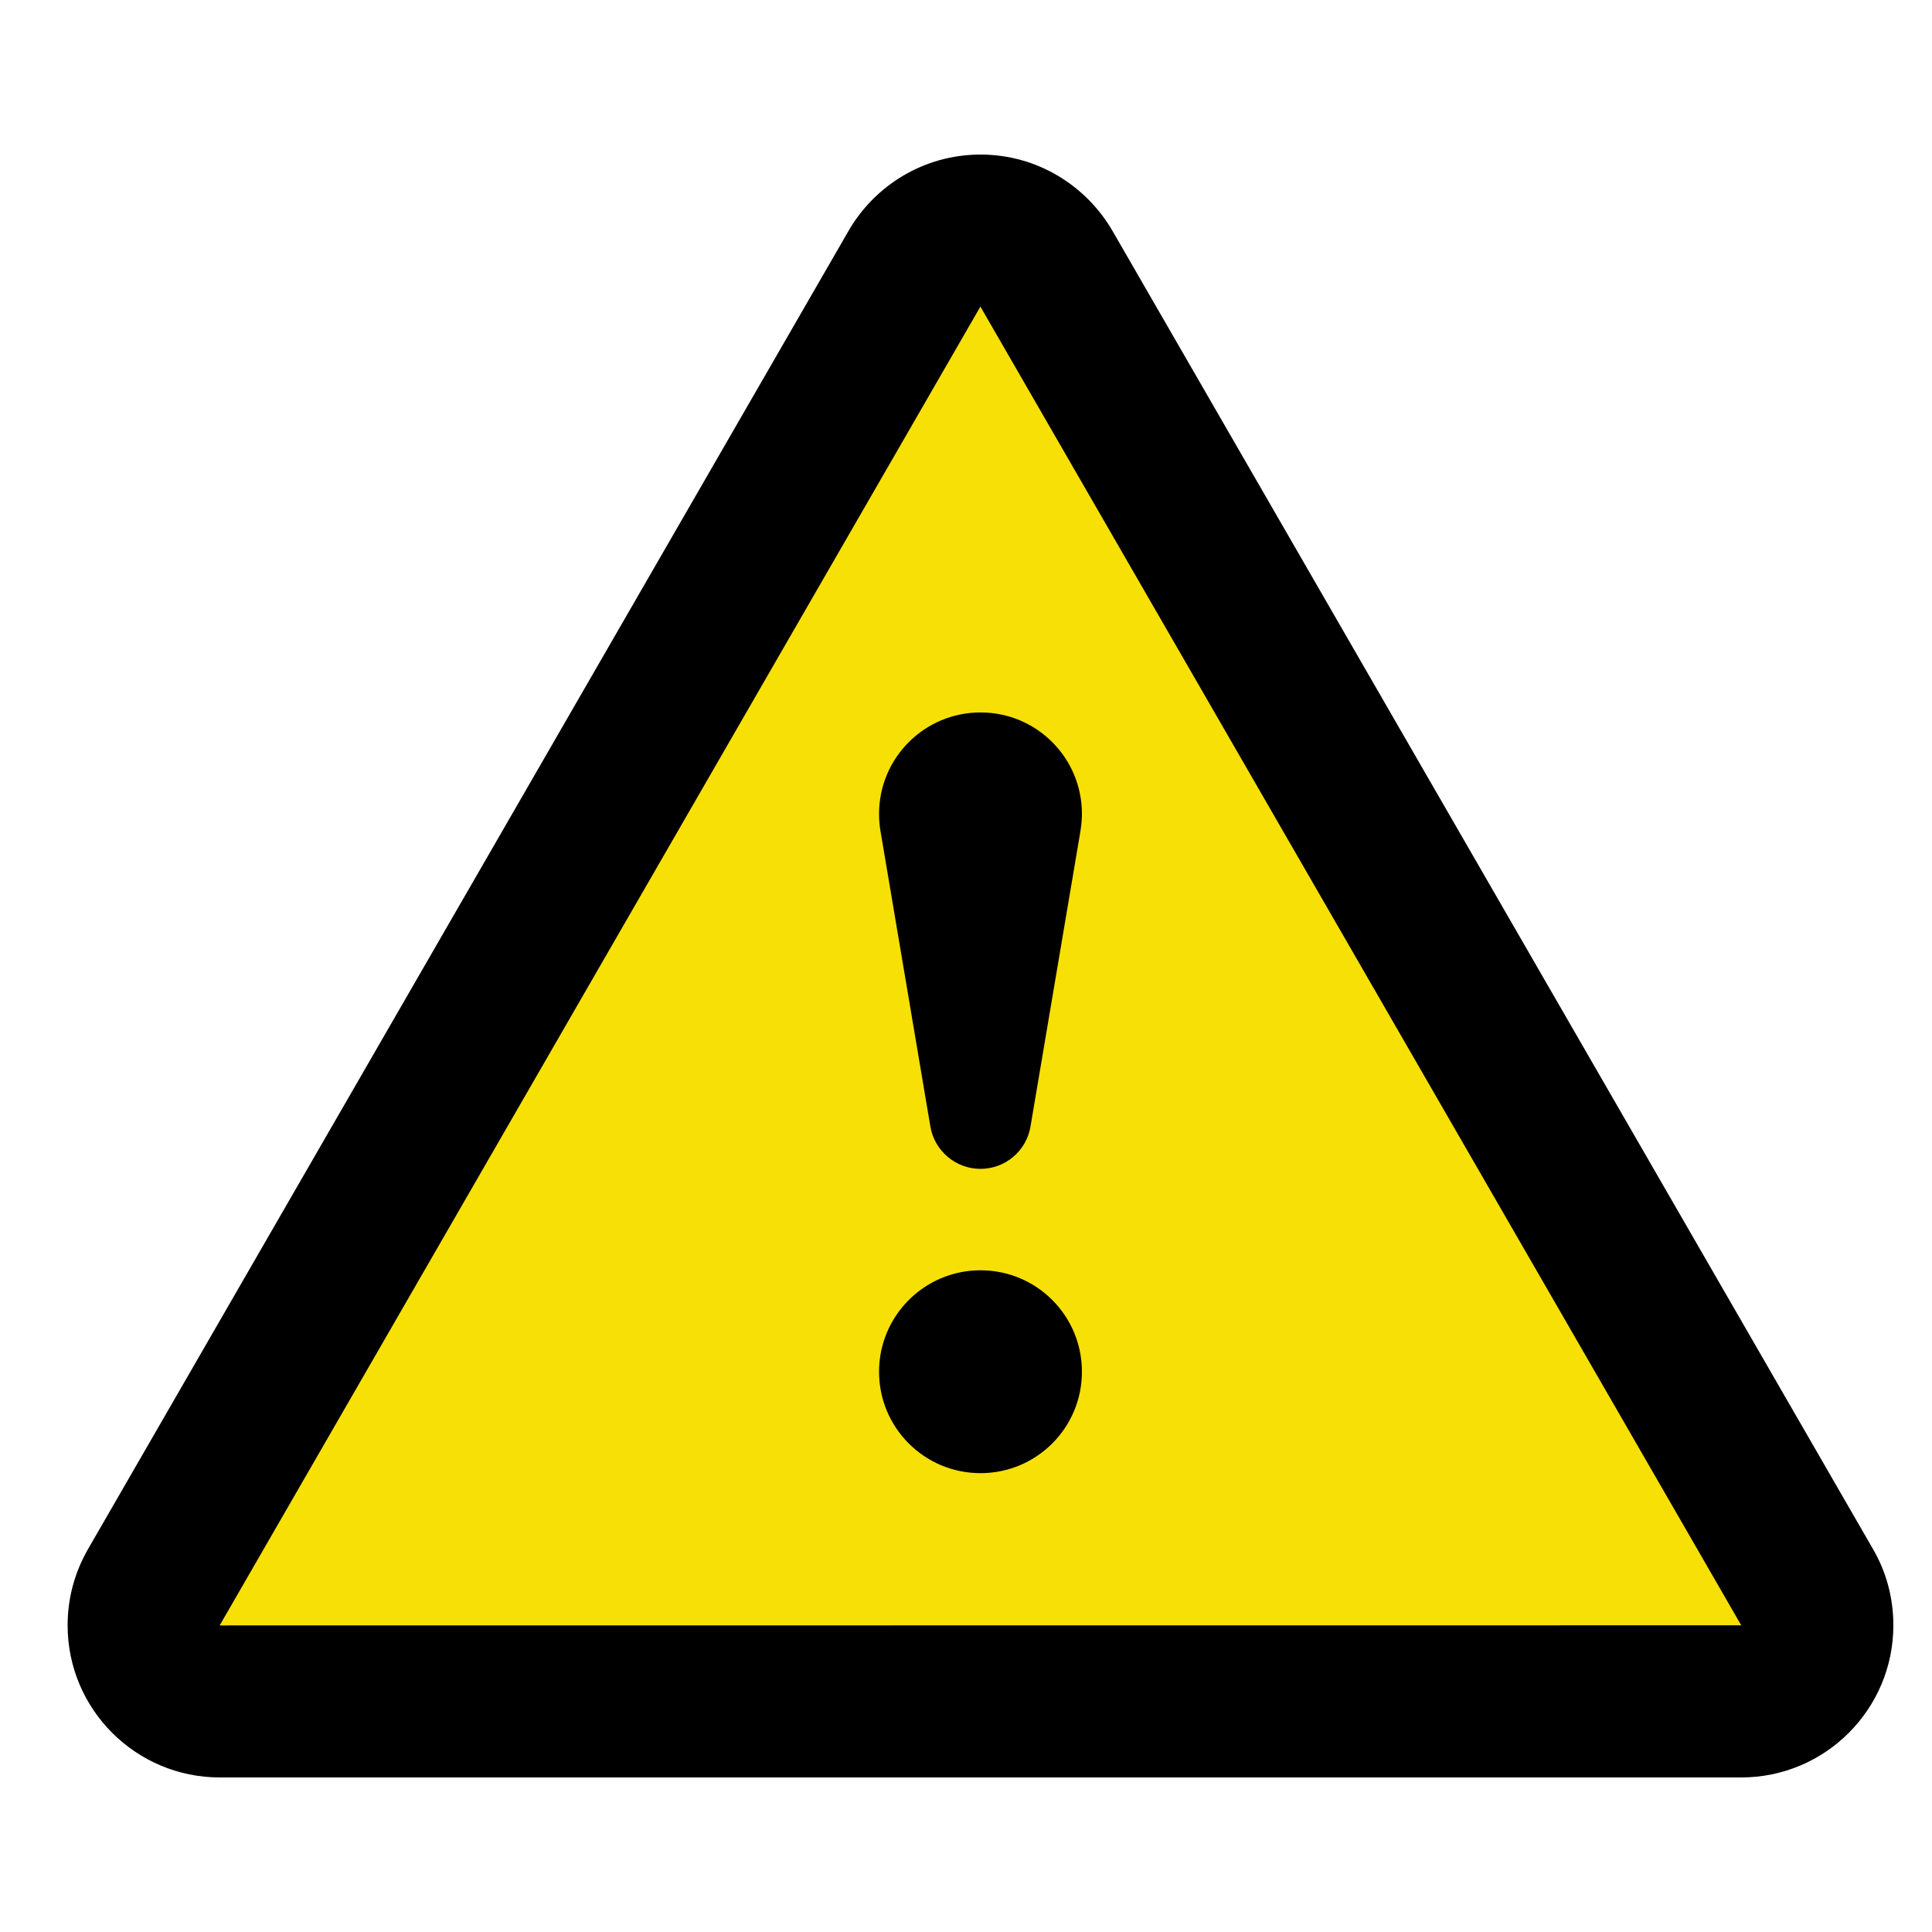
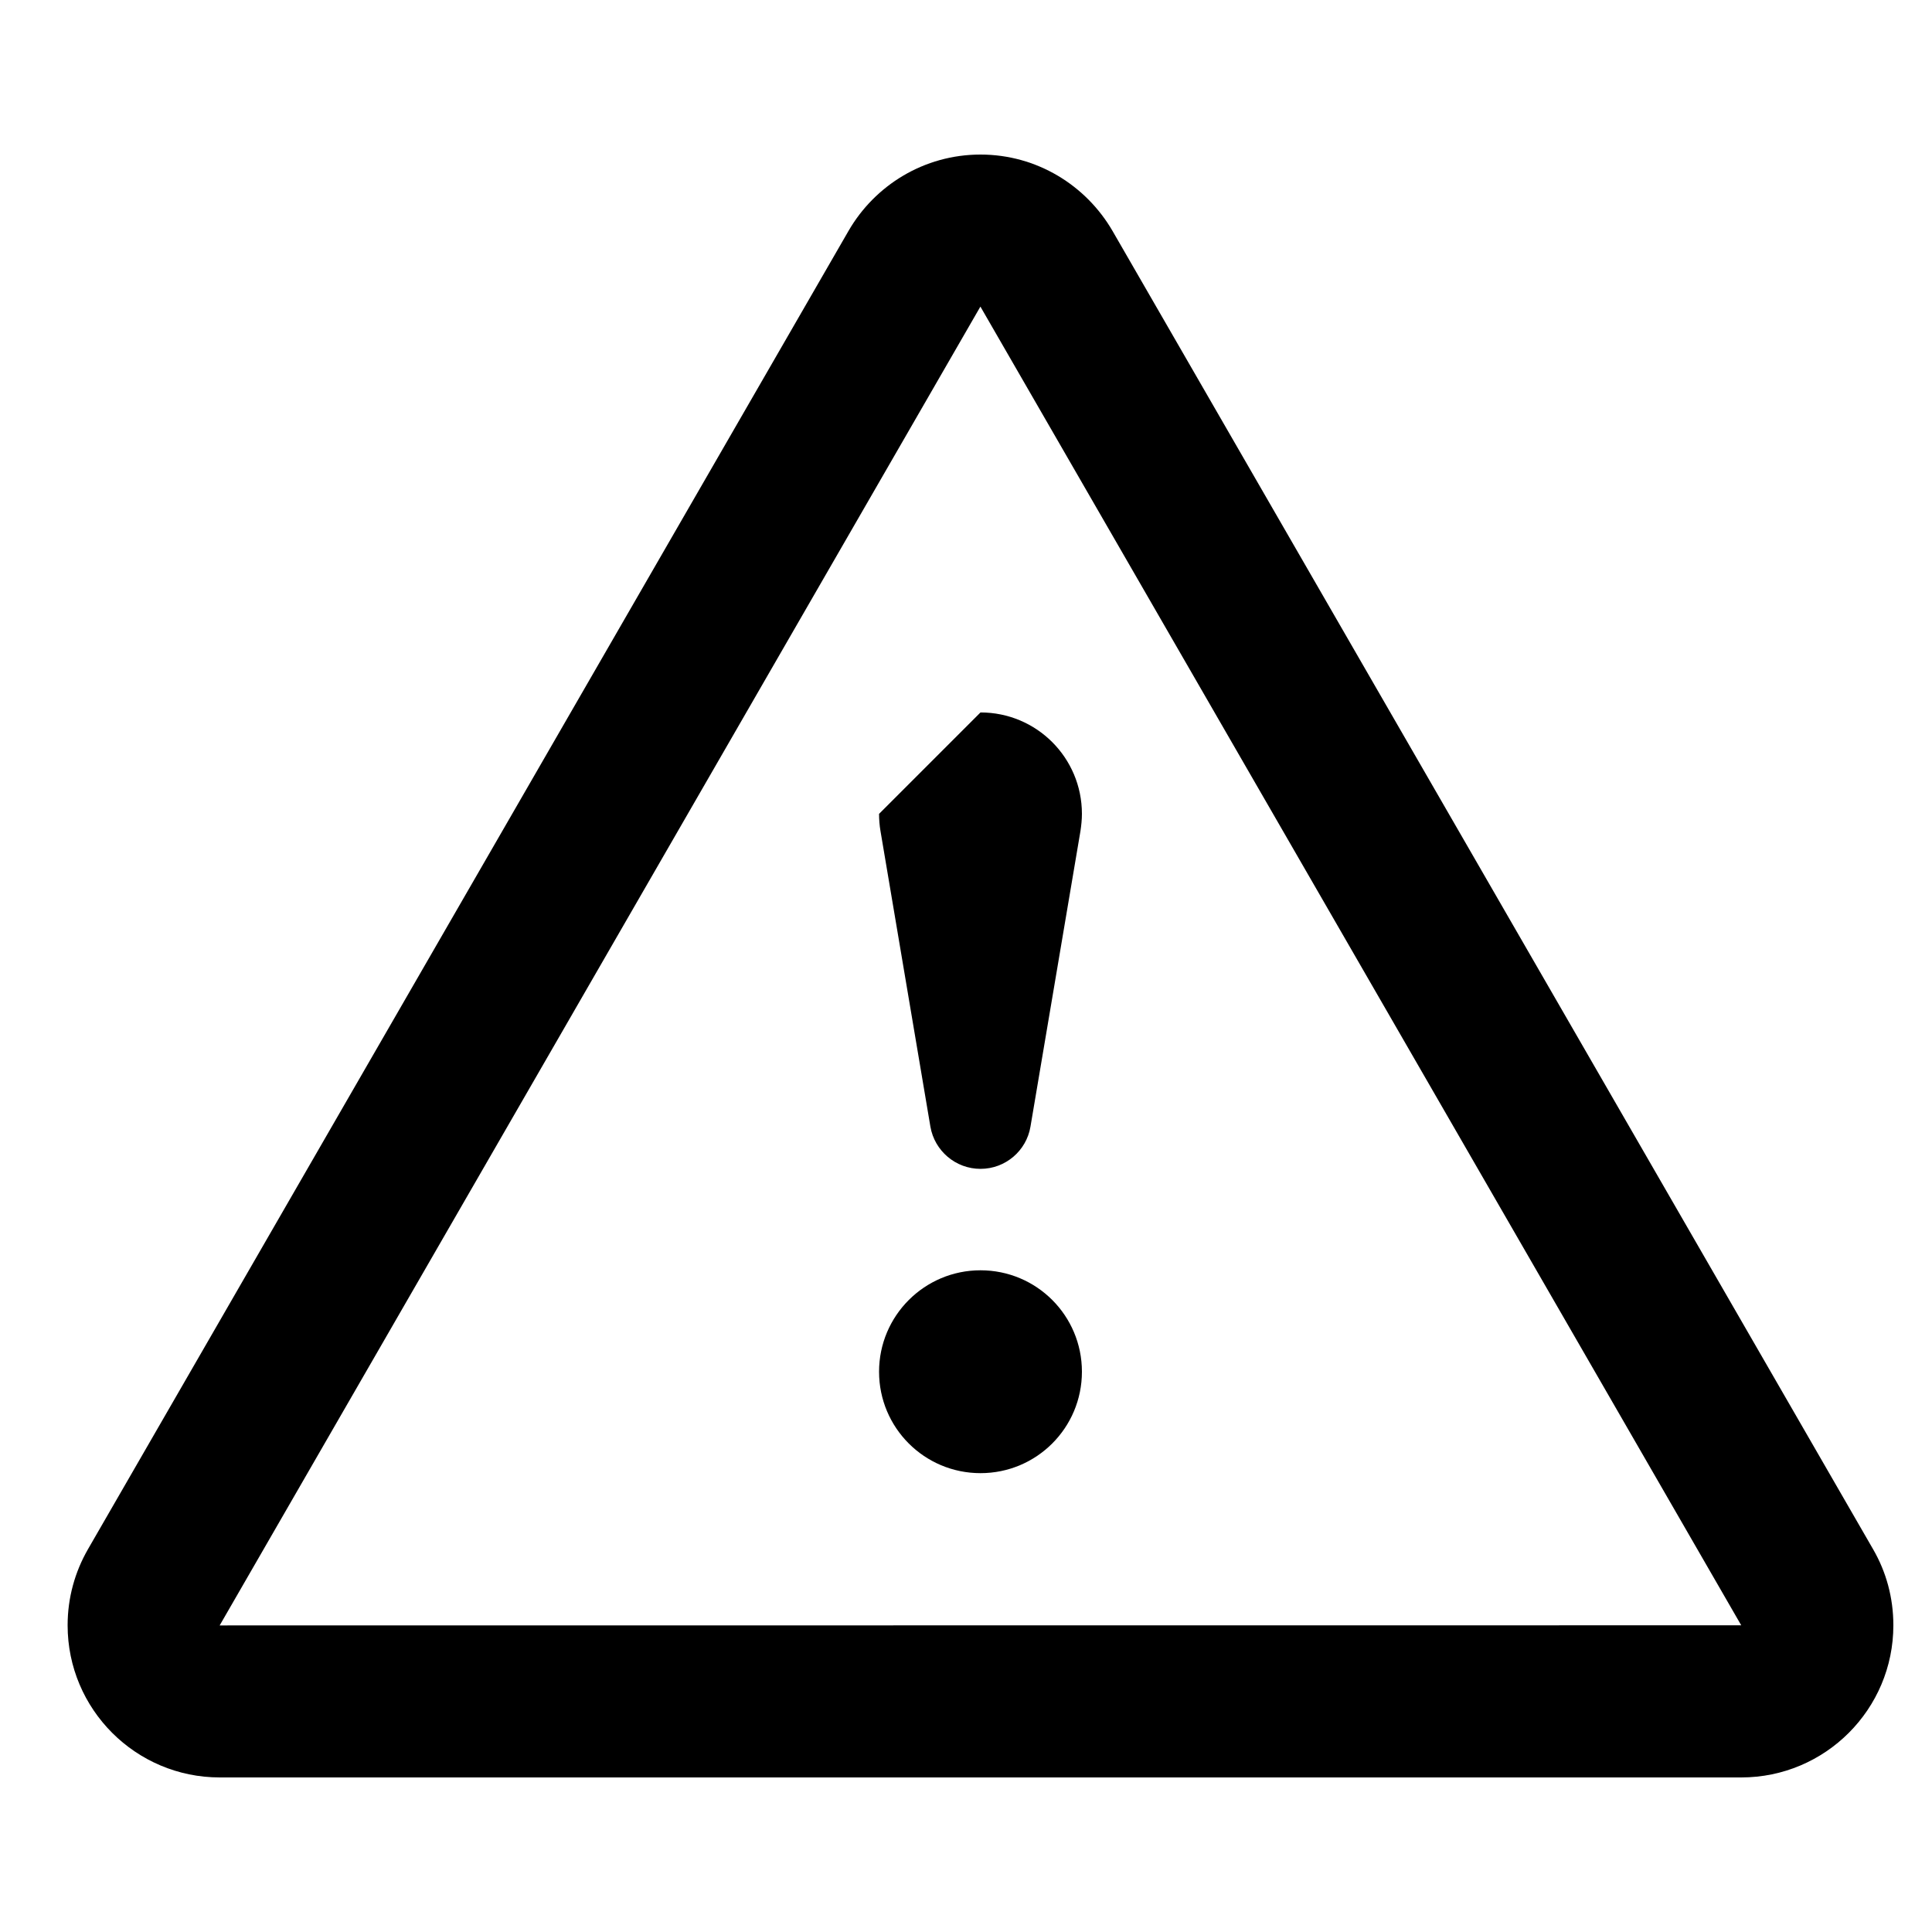
<svg xmlns="http://www.w3.org/2000/svg" version="1.1" id="Ebene_1" x="0px" y="0px" width="50px" height="50px" viewBox="0 0 50 50" enable-background="new 0 0 50 50" xml:space="preserve">
-   <path fill="#F7E006" d="M48.023,39.803L28.721,6.348c-0.664-1.156-1.918-1.937-3.346-1.937c-1.429,0-2.678,0.78-3.348,1.937  L2.725,39.803c-0.325,0.564-0.513,1.223-0.513,1.924c0,2.131,1.731,3.861,3.861,3.861h38.601c2.133,0,3.861-1.73,3.861-3.861  C48.535,41.025,48.352,40.367,48.023,39.803z" />
-   <path d="M48.479,40.1L28.791,5.975C28.105,4.795,26.832,4,25.375,4c-1.458,0-2.733,0.795-3.415,1.975L2.273,40.1  c-0.331,0.578-0.523,1.245-0.523,1.963C1.75,44.236,3.514,46,5.688,46h39.375C47.236,46,49,44.236,49,42.063  C49,41.345,48.813,40.678,48.479,40.1z M5.685,42.066L25.371,7.938h0.004l0.002,0.004l19.686,34.121L5.685,42.066z M25.375,32.875  c-1.448,0-2.625,1.175-2.625,2.625c0,1.452,1.175,2.625,2.625,2.625c1.453,0,2.625-1.174,2.625-2.625S26.828,32.875,25.375,32.875z   M22.75,21.063c0,0.147,0.012,0.299,0.036,0.439l1.293,7.658c0.107,0.618,0.647,1.09,1.296,1.09s1.189-0.472,1.293-1.09l1.295-7.658  C27.984,21.361,28,21.21,28,21.063c0-1.451-1.172-2.625-2.625-2.625C23.927,18.438,22.75,19.611,22.75,21.063z" />
+   <path d="M48.479,40.1L28.791,5.975C28.105,4.795,26.832,4,25.375,4c-1.458,0-2.733,0.795-3.415,1.975L2.273,40.1  c-0.331,0.578-0.523,1.245-0.523,1.963C1.75,44.236,3.514,46,5.688,46h39.375C47.236,46,49,44.236,49,42.063  C49,41.345,48.813,40.678,48.479,40.1z M5.685,42.066L25.371,7.938h0.004l0.002,0.004l19.686,34.121L5.685,42.066z M25.375,32.875  c-1.448,0-2.625,1.175-2.625,2.625c0,1.452,1.175,2.625,2.625,2.625c1.453,0,2.625-1.174,2.625-2.625S26.828,32.875,25.375,32.875z   M22.75,21.063c0,0.147,0.012,0.299,0.036,0.439l1.293,7.658c0.107,0.618,0.647,1.09,1.296,1.09s1.189-0.472,1.293-1.09l1.295-7.658  C27.984,21.361,28,21.21,28,21.063c0-1.451-1.172-2.625-2.625-2.625z" />
</svg>